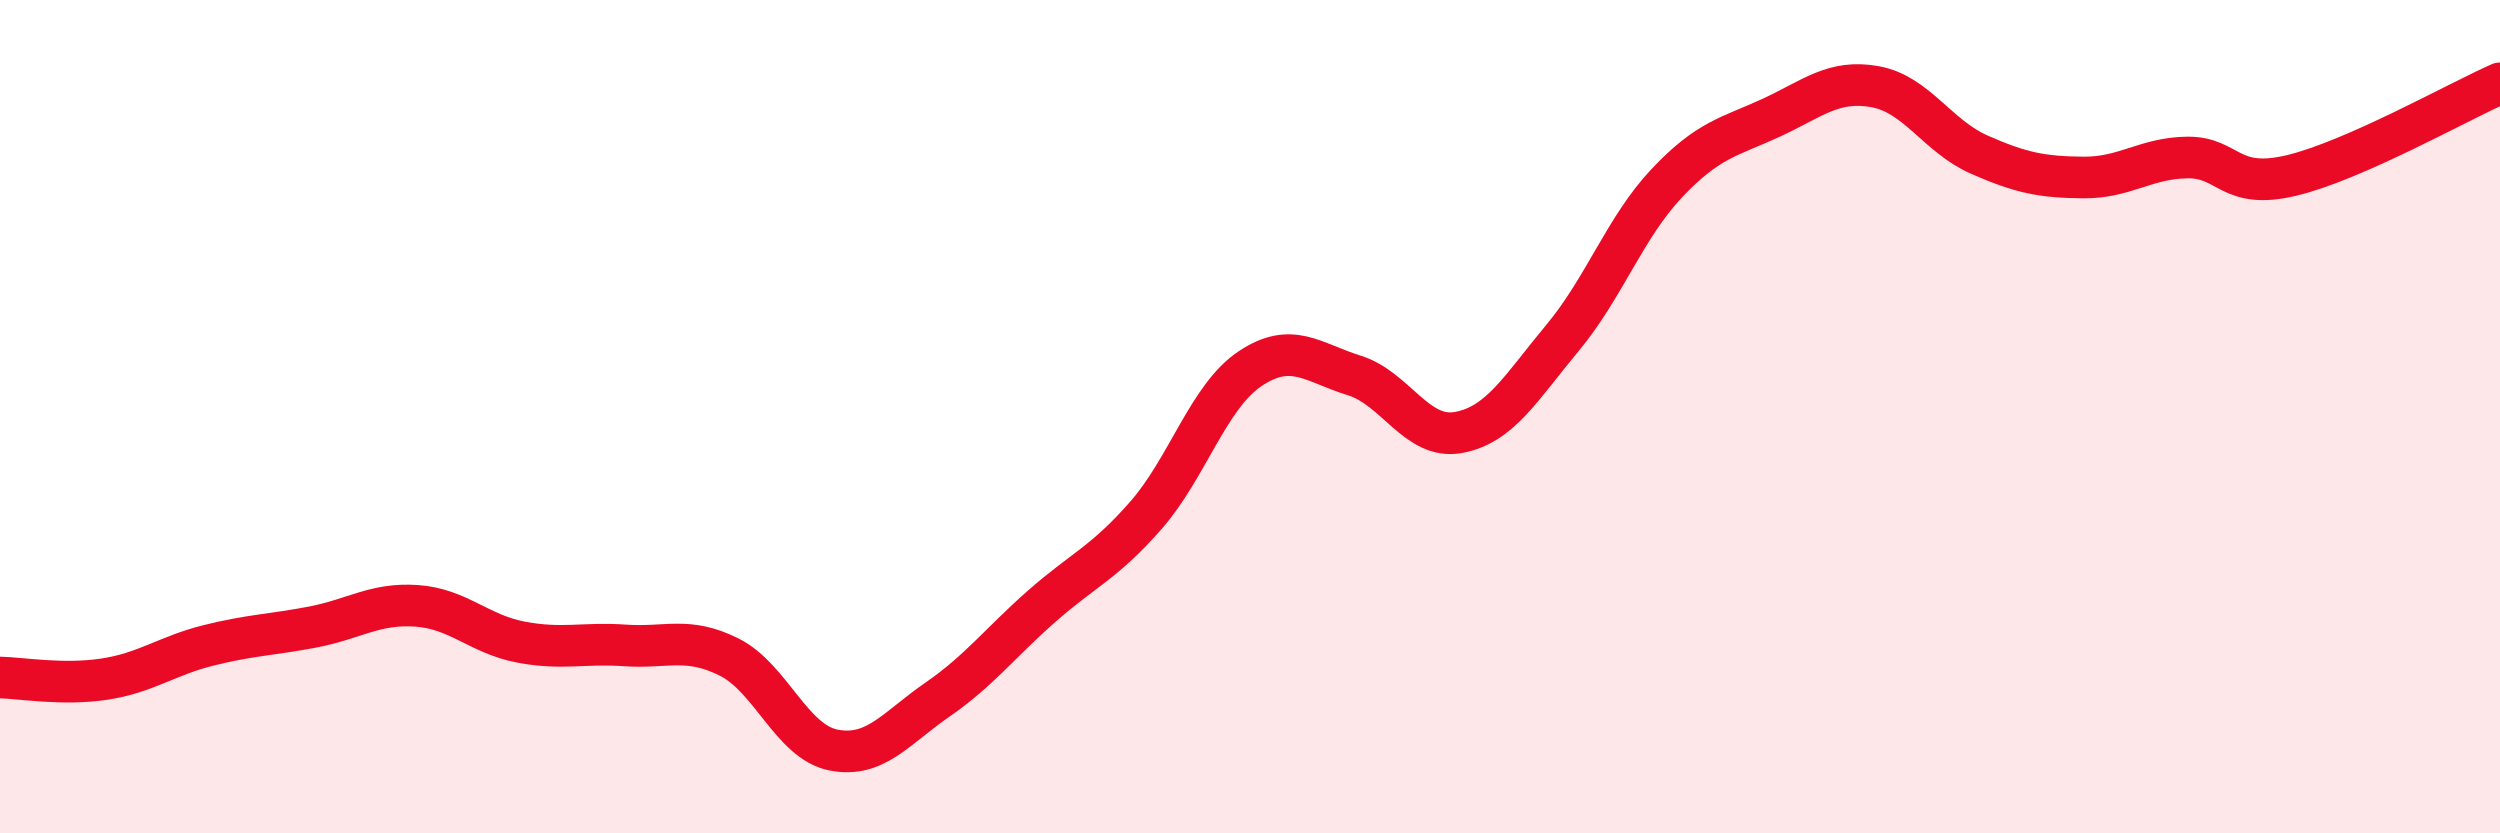
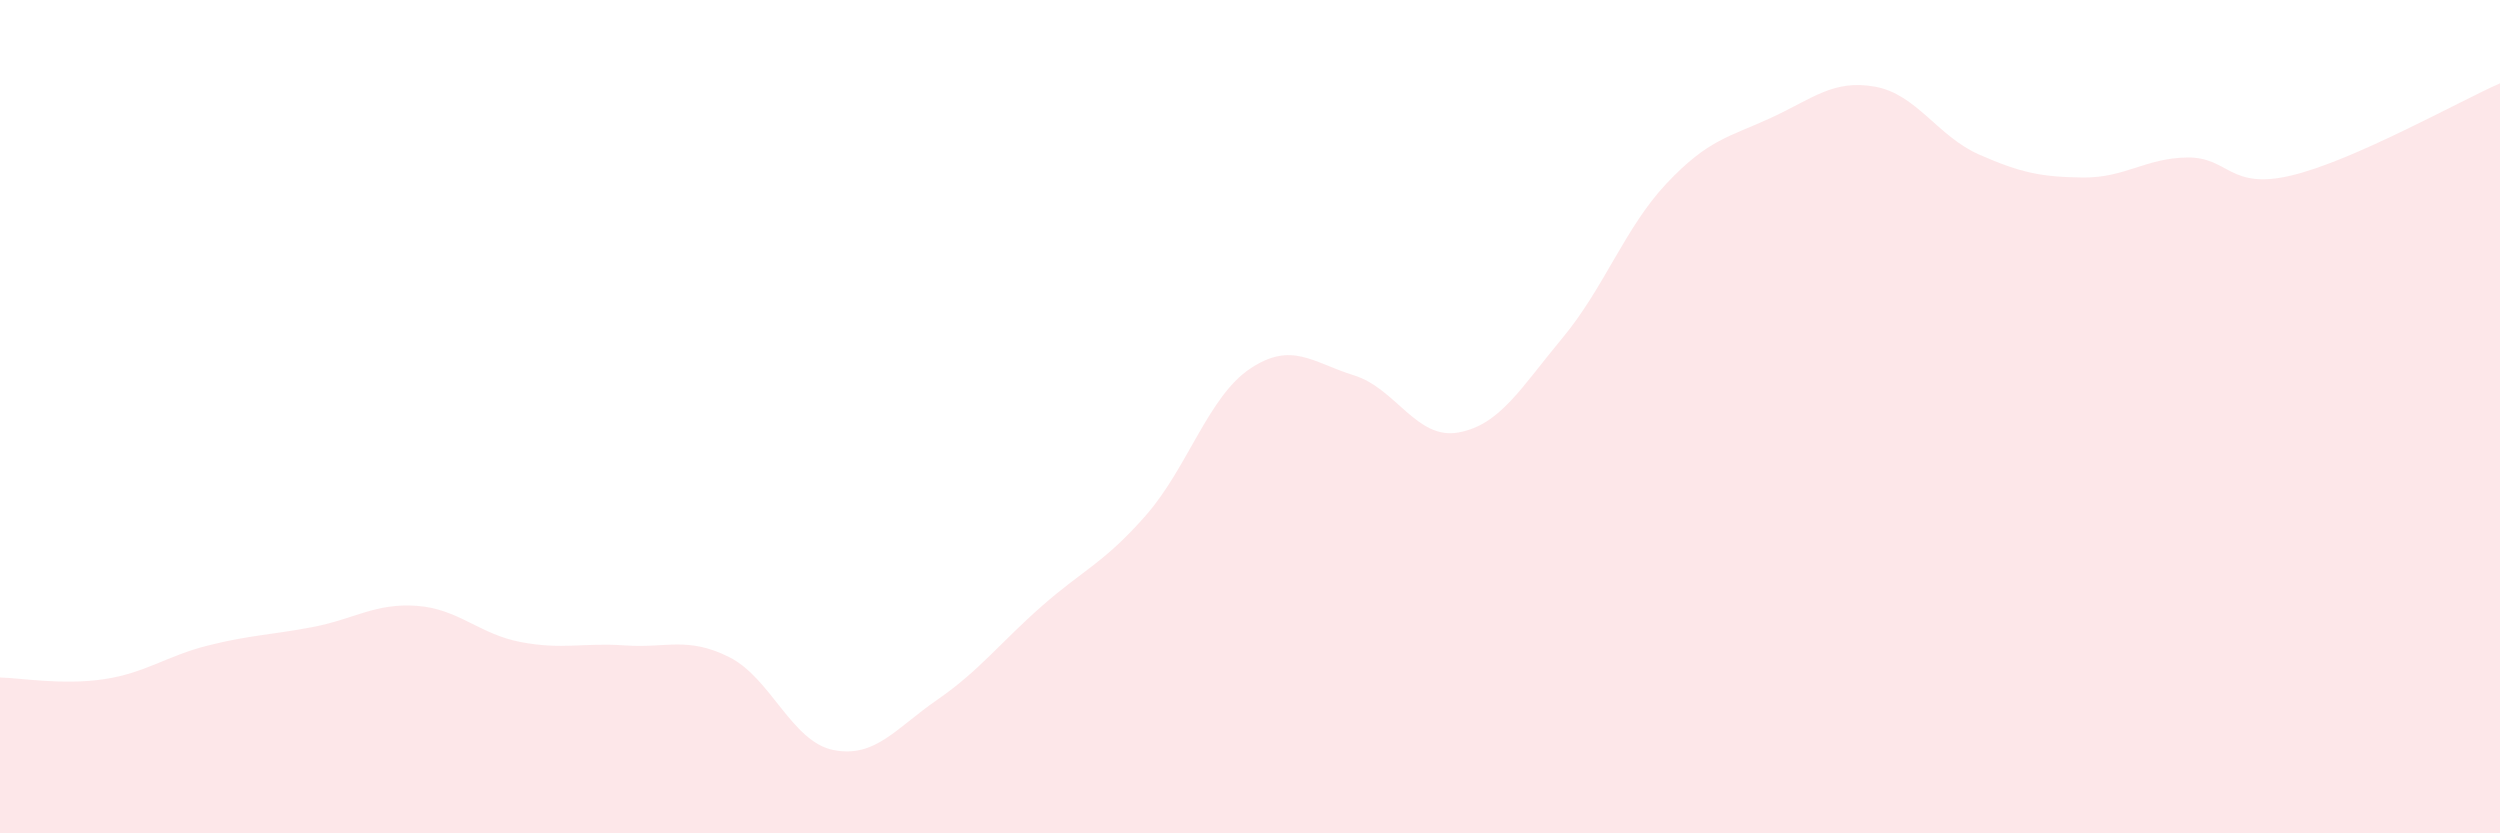
<svg xmlns="http://www.w3.org/2000/svg" width="60" height="20" viewBox="0 0 60 20">
  <path d="M 0,16.26 C 0.5,16.27 1.5,16.45 2.5,16.3 C 3.5,16.15 4,15.74 5,15.49 C 6,15.24 6.5,15.24 7.5,15.05 C 8.5,14.86 9,14.47 10,14.54 C 11,14.61 11.5,15.22 12.5,15.41 C 13.5,15.6 14,15.42 15,15.49 C 16,15.56 16.5,15.27 17.5,15.77 C 18.5,16.27 19,17.8 20,18 C 21,18.2 21.5,17.48 22.5,16.79 C 23.5,16.1 24,15.43 25,14.55 C 26,13.67 26.5,13.51 27.5,12.37 C 28.5,11.23 29,9.52 30,8.85 C 31,8.18 31.5,8.7 32.5,9.01 C 33.5,9.32 34,10.56 35,10.38 C 36,10.2 36.5,9.31 37.5,8.11 C 38.5,6.91 39,5.46 40,4.4 C 41,3.34 41.5,3.29 42.5,2.83 C 43.5,2.37 44,1.9 45,2.08 C 46,2.26 46.5,3.27 47.5,3.71 C 48.5,4.15 49,4.25 50,4.26 C 51,4.27 51.5,3.79 52.5,3.78 C 53.5,3.77 53.5,4.57 55,4.21 C 56.5,3.85 59,2.44 60,2L60 20L0 20Z" fill="#EB0A25" opacity="0.1" stroke-linecap="round" stroke-linejoin="round" />
-   <path d="M 0,16.26 C 0.5,16.27 1.5,16.45 2.5,16.3 C 3.5,16.15 4,15.74 5,15.49 C 6,15.24 6.5,15.24 7.5,15.05 C 8.5,14.86 9,14.47 10,14.54 C 11,14.61 11.5,15.22 12.5,15.41 C 13.5,15.6 14,15.42 15,15.49 C 16,15.56 16.5,15.27 17.5,15.77 C 18.5,16.27 19,17.8 20,18 C 21,18.2 21.5,17.48 22.5,16.79 C 23.5,16.1 24,15.43 25,14.55 C 26,13.67 26.5,13.51 27.5,12.37 C 28.5,11.23 29,9.52 30,8.85 C 31,8.18 31.5,8.7 32.5,9.01 C 33.5,9.32 34,10.56 35,10.38 C 36,10.2 36.5,9.31 37.5,8.11 C 38.5,6.91 39,5.46 40,4.4 C 41,3.34 41.5,3.29 42.5,2.83 C 43.5,2.37 44,1.9 45,2.08 C 46,2.26 46.5,3.27 47.5,3.71 C 48.5,4.15 49,4.25 50,4.26 C 51,4.27 51.5,3.79 52.5,3.78 C 53.5,3.77 53.5,4.57 55,4.21 C 56.5,3.85 59,2.44 60,2" stroke="#EB0A25" stroke-width="1" fill="none" stroke-linecap="round" stroke-linejoin="round" />
</svg>